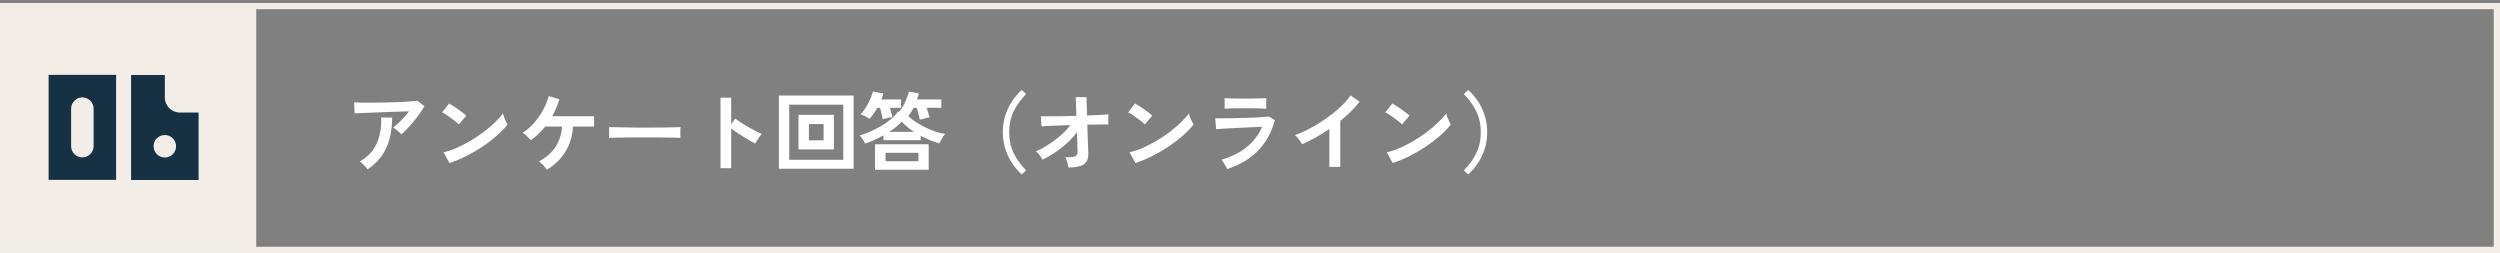
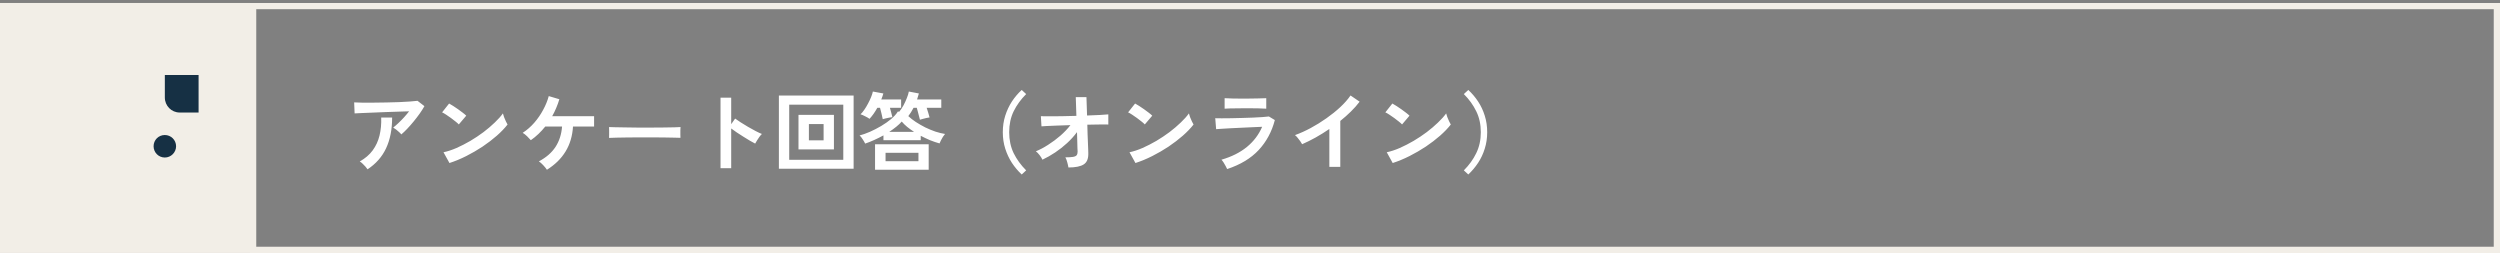
<svg xmlns="http://www.w3.org/2000/svg" width="800" height="81" viewBox="0 0 800 81" fill="none">
  <rect x="0" y="0" width="800" height="81" fill="#808080" stroke="none" />
  <rect y="0.951" width="80" height="80" fill="#F2EEE7" />
  <rect x="1" y="-1" width="718" height="78" transform="matrix(1 1.74846e-07 1.74846e-07 -1 80 78.951)" stroke="#F2EEE7" stroke-width="2" />
-   <path d="M15.557 23.959V57.559H37.157V23.959H15.557ZM29.957 46.758C29.957 48.775 28.325 50.358 26.357 50.358C24.341 50.358 22.757 48.775 22.757 46.758V34.758C22.757 32.791 24.341 31.159 26.357 31.159C28.325 31.159 29.957 32.791 29.957 34.758V46.758Z" fill="#163044" />
-   <path d="M57.5 36.007C54.86 36.007 52.748 33.846 52.748 31.206V24.006H41.948V57.606H63.548V36.007H57.5ZM52.748 50.407C50.732 50.407 49.148 48.775 49.148 46.806C49.148 44.791 50.732 43.206 52.748 43.206C54.716 43.206 56.348 44.791 56.348 46.806C56.348 48.775 54.716 50.407 52.748 50.407Z" fill="#163044" />
+   <path d="M57.5 36.007C54.86 36.007 52.748 33.846 52.748 31.206V24.006H41.948H63.548V36.007H57.5ZM52.748 50.407C50.732 50.407 49.148 48.775 49.148 46.806C49.148 44.791 50.732 43.206 52.748 43.206C54.716 43.206 56.348 44.791 56.348 46.806C56.348 48.775 54.716 50.407 52.748 50.407Z" fill="#163044" />
  <path d="M128.424 43.011C128.256 42.787 128.013 42.535 127.696 42.255C127.397 41.975 127.08 41.704 126.744 41.443C126.408 41.181 126.1 40.976 125.82 40.827C126.324 40.435 126.875 39.959 127.472 39.399C128.069 38.839 128.667 38.232 129.264 37.579C129.861 36.925 130.412 36.272 130.916 35.619C129.889 35.637 128.704 35.675 127.36 35.731C126.035 35.768 124.663 35.815 123.244 35.871C121.844 35.927 120.491 35.983 119.184 36.039C117.877 36.095 116.72 36.141 115.712 36.179C114.704 36.216 113.957 36.253 113.472 36.291L113.332 32.763C113.948 32.8 114.788 32.828 115.852 32.847C116.935 32.847 118.139 32.847 119.464 32.847C120.808 32.828 122.189 32.809 123.608 32.791C125.027 32.753 126.389 32.716 127.696 32.679C129.021 32.623 130.197 32.557 131.224 32.483C132.269 32.408 133.063 32.333 133.604 32.259L135.816 33.967C135.405 34.713 134.901 35.507 134.304 36.347C133.707 37.187 133.063 38.027 132.372 38.867C131.7 39.688 131.019 40.463 130.328 41.191C129.656 41.9 129.021 42.507 128.424 43.011ZM117.616 54.183C117.448 53.94 117.224 53.651 116.944 53.315C116.664 52.997 116.365 52.689 116.048 52.391C115.731 52.073 115.423 51.831 115.124 51.663C116.86 50.692 118.241 49.507 119.268 48.107C120.295 46.707 121.023 45.12 121.452 43.347C121.881 41.573 122.059 39.66 121.984 37.607H125.484C125.484 41.415 124.84 44.691 123.552 47.435C122.283 50.16 120.304 52.409 117.616 54.183ZM143.824 52.167L141.92 48.723C143.245 48.443 144.636 47.985 146.092 47.351C147.567 46.697 149.041 45.941 150.516 45.083C151.991 44.205 153.391 43.272 154.716 42.283C156.041 41.275 157.236 40.257 158.3 39.231C159.383 38.204 160.26 37.224 160.932 36.291C161.007 36.608 161.128 37 161.296 37.467C161.483 37.933 161.679 38.391 161.884 38.839C162.089 39.268 162.267 39.604 162.416 39.847C161.501 41.023 160.353 42.217 158.972 43.431C157.609 44.625 156.097 45.783 154.436 46.903C152.775 48.004 151.039 49.012 149.228 49.927C147.417 50.841 145.616 51.588 143.824 52.167ZM146.82 39.819C146.577 39.557 146.232 39.249 145.784 38.895C145.355 38.54 144.869 38.167 144.328 37.775C143.805 37.383 143.292 37.028 142.788 36.711C142.284 36.375 141.845 36.123 141.472 35.955L143.712 33.127C144.085 33.332 144.524 33.593 145.028 33.911C145.532 34.228 146.045 34.573 146.568 34.947C147.109 35.32 147.613 35.693 148.08 36.067C148.547 36.421 148.92 36.739 149.2 37.019L146.82 39.819ZM175.016 54.323C174.736 53.893 174.344 53.408 173.84 52.867C173.336 52.325 172.869 51.915 172.44 51.635C174.773 50.403 176.547 48.863 177.76 47.015C178.973 45.148 179.673 42.973 179.86 40.491H174.484C173.793 41.349 173.065 42.143 172.3 42.871C171.535 43.599 170.723 44.261 169.864 44.859C169.565 44.504 169.164 44.084 168.66 43.599C168.156 43.113 167.689 42.749 167.26 42.507C168.641 41.611 169.883 40.528 170.984 39.259C172.085 37.989 173.028 36.617 173.812 35.143C174.615 33.668 175.212 32.203 175.604 30.747L178.992 31.755C178.712 32.707 178.376 33.64 177.984 34.555C177.611 35.451 177.181 36.328 176.696 37.187H190.108V40.491H183.36C183.173 43.533 182.38 46.193 180.98 48.471C179.599 50.748 177.611 52.699 175.016 54.323ZM194.896 44.131C194.915 43.869 194.924 43.515 194.924 43.067C194.924 42.619 194.924 42.171 194.924 41.723C194.924 41.275 194.915 40.92 194.896 40.659C195.251 40.677 195.876 40.696 196.772 40.715C197.687 40.733 198.769 40.752 200.02 40.771C201.289 40.789 202.643 40.808 204.08 40.827C205.517 40.827 206.955 40.827 208.392 40.827C209.829 40.827 211.183 40.817 212.452 40.799C213.74 40.78 214.851 40.761 215.784 40.743C216.717 40.724 217.38 40.696 217.772 40.659C217.753 40.901 217.735 41.247 217.716 41.695C217.716 42.143 217.716 42.6 217.716 43.067C217.735 43.515 217.744 43.86 217.744 44.103C217.277 44.084 216.587 44.065 215.672 44.047C214.776 44.028 213.721 44.009 212.508 43.991C211.313 43.972 210.035 43.963 208.672 43.963C207.328 43.963 205.965 43.963 204.584 43.963C203.203 43.963 201.887 43.972 200.636 43.991C199.385 44.009 198.256 44.028 197.248 44.047C196.259 44.065 195.475 44.093 194.896 44.131ZM230.568 53.819V31.251H233.984V39.735L235.244 37.943C235.692 38.26 236.28 38.661 237.008 39.147C237.755 39.613 238.548 40.099 239.388 40.603C240.228 41.088 241.04 41.536 241.824 41.947C242.608 42.357 243.271 42.665 243.812 42.871C243.588 43.076 243.327 43.375 243.028 43.767C242.748 44.14 242.487 44.532 242.244 44.943C242.001 45.335 241.805 45.671 241.656 45.951C241.208 45.708 240.648 45.4 239.976 45.027C239.323 44.635 238.623 44.205 237.876 43.739C237.148 43.272 236.439 42.815 235.748 42.367C235.076 41.9 234.488 41.48 233.984 41.107V53.819H230.568ZM249.244 53.987V30.579H273.156V53.987H249.244ZM252.548 51.131H269.852V33.491H252.548V51.131ZM255.516 47.799V36.767H266.856V47.799H255.516ZM258.848 44.915H263.552V39.707H258.848V44.915ZM276.852 45.951C276.665 45.54 276.395 45.073 276.04 44.551C275.704 44.009 275.377 43.608 275.06 43.347C276.068 43.085 277.179 42.693 278.392 42.171C279.605 41.629 280.8 41.013 281.976 40.323C283.171 39.613 284.235 38.867 285.168 38.083C286.12 37.28 286.839 36.477 287.324 35.675L287.744 35.759C288.229 35.18 288.687 34.499 289.116 33.715C289.545 32.912 289.909 32.119 290.208 31.335C290.525 30.551 290.731 29.869 290.824 29.291L294.044 29.907C293.876 30.541 293.68 31.185 293.456 31.839H301.212V34.499H296.536C296.704 35.003 296.881 35.563 297.068 36.179C297.255 36.776 297.385 37.243 297.46 37.579C297.217 37.597 296.891 37.653 296.48 37.747C296.069 37.84 295.668 37.943 295.276 38.055C294.903 38.148 294.604 38.232 294.38 38.307C294.305 37.989 294.203 37.597 294.072 37.131C293.96 36.664 293.839 36.197 293.708 35.731C293.596 35.245 293.484 34.835 293.372 34.499H292.336C291.813 35.507 291.253 36.393 290.656 37.159C291.328 37.793 292.131 38.419 293.064 39.035C294.016 39.651 295.024 40.229 296.088 40.771C297.171 41.293 298.253 41.741 299.336 42.115C300.437 42.469 301.464 42.721 302.416 42.871C302.211 43.095 301.987 43.393 301.744 43.767C301.52 44.14 301.305 44.523 301.1 44.915C300.913 45.288 300.764 45.615 300.652 45.895C299.644 45.615 298.627 45.269 297.6 44.859C296.592 44.429 295.603 43.963 294.632 43.459V44.859H282.704V43.319C281.733 43.86 280.744 44.355 279.736 44.803C278.747 45.251 277.785 45.633 276.852 45.951ZM280.016 54.323V46.175H297.18V54.323H280.016ZM282.48 38.139C282.387 37.691 282.256 37.103 282.088 36.375C281.92 35.647 281.761 35.021 281.612 34.499H280.744C280.371 35.171 279.969 35.815 279.54 36.431C279.111 37.028 278.681 37.56 278.252 38.027C277.897 37.765 277.431 37.495 276.852 37.215C276.292 36.916 275.797 36.701 275.368 36.571C275.741 36.235 276.133 35.768 276.544 35.171C276.973 34.555 277.375 33.892 277.748 33.183C278.14 32.455 278.476 31.745 278.756 31.055C279.036 30.364 279.223 29.776 279.316 29.291L282.676 29.907C282.508 30.523 282.284 31.167 282.004 31.839H288.36V34.499H284.776C284.925 35.003 285.075 35.553 285.224 36.151C285.373 36.729 285.485 37.177 285.56 37.495C285.317 37.513 284.991 37.56 284.58 37.635C284.188 37.709 283.796 37.793 283.404 37.887C283.012 37.98 282.704 38.064 282.48 38.139ZM283.376 51.579H293.904V48.891H283.376V51.579ZM284.552 42.199H292.504C291.701 41.676 290.964 41.144 290.292 40.603C289.62 40.043 289.041 39.473 288.556 38.895C288.089 39.436 287.511 39.987 286.82 40.547C286.129 41.107 285.373 41.657 284.552 42.199ZM326.944 55.835C325.768 54.733 324.723 53.492 323.808 52.111C322.912 50.729 322.203 49.217 321.68 47.575C321.157 45.932 320.896 44.177 320.896 42.311C320.896 40.425 321.157 38.661 321.68 37.019C322.203 35.376 322.912 33.864 323.808 32.483C324.723 31.101 325.768 29.869 326.944 28.787L328.372 30.103C326.673 31.801 325.339 33.64 324.368 35.619C323.416 37.579 322.94 39.809 322.94 42.311C322.94 44.793 323.416 47.024 324.368 49.003C325.339 50.981 326.673 52.82 328.372 54.519L326.944 55.835ZM341.896 53.595C341.821 53.109 341.7 52.568 341.532 51.971C341.383 51.355 341.177 50.813 340.916 50.347C341.98 50.347 342.792 50.3 343.352 50.207C343.931 50.113 344.323 49.936 344.528 49.675C344.733 49.395 344.836 49.012 344.836 48.527C344.836 48.359 344.817 47.976 344.78 47.379C344.761 46.781 344.743 46.044 344.724 45.167C344.705 44.271 344.677 43.309 344.64 42.283C343.725 43.515 342.671 44.681 341.476 45.783C340.281 46.884 339.012 47.883 337.668 48.779C336.324 49.675 334.961 50.449 333.58 51.103C333.356 50.617 333.048 50.123 332.656 49.619C332.264 49.115 331.872 48.713 331.48 48.415C332.731 47.911 334.037 47.22 335.4 46.343C336.781 45.465 338.097 44.485 339.348 43.403C340.599 42.301 341.663 41.181 342.54 40.043C341.065 40.08 339.665 40.127 338.34 40.183C337.015 40.239 335.895 40.285 334.98 40.323C334.084 40.36 333.515 40.397 333.272 40.435L333.076 37.187C333.636 37.205 334.504 37.215 335.68 37.215C336.856 37.215 338.209 37.205 339.74 37.187C341.271 37.149 342.839 37.112 344.444 37.075L344.248 31.083H347.664L347.86 36.963C349.353 36.907 350.697 36.851 351.892 36.795C353.105 36.72 354.029 36.655 354.664 36.599V39.847C354.477 39.828 354.057 39.819 353.404 39.819C352.769 39.819 351.976 39.828 351.024 39.847C350.091 39.847 349.064 39.865 347.944 39.903C347.981 40.948 348.009 41.975 348.028 42.983C348.065 43.972 348.103 44.887 348.14 45.727C348.177 46.567 348.205 47.267 348.224 47.827C348.243 48.387 348.252 48.741 348.252 48.891C348.327 50.683 347.851 51.915 346.824 52.587C345.816 53.259 344.173 53.595 341.896 53.595ZM363.344 52.167L361.44 48.723C362.765 48.443 364.156 47.985 365.612 47.351C367.087 46.697 368.561 45.941 370.036 45.083C371.511 44.205 372.911 43.272 374.236 42.283C375.561 41.275 376.756 40.257 377.82 39.231C378.903 38.204 379.78 37.224 380.452 36.291C380.527 36.608 380.648 37 380.816 37.467C381.003 37.933 381.199 38.391 381.404 38.839C381.609 39.268 381.787 39.604 381.936 39.847C381.021 41.023 379.873 42.217 378.492 43.431C377.129 44.625 375.617 45.783 373.956 46.903C372.295 48.004 370.559 49.012 368.748 49.927C366.937 50.841 365.136 51.588 363.344 52.167ZM366.34 39.819C366.097 39.557 365.752 39.249 365.304 38.895C364.875 38.54 364.389 38.167 363.848 37.775C363.325 37.383 362.812 37.028 362.308 36.711C361.804 36.375 361.365 36.123 360.992 35.955L363.232 33.127C363.605 33.332 364.044 33.593 364.548 33.911C365.052 34.228 365.565 34.573 366.088 34.947C366.629 35.32 367.133 35.693 367.6 36.067C368.067 36.421 368.44 36.739 368.72 37.019L366.34 39.819ZM392.688 54.099C392.576 53.837 392.417 53.52 392.212 53.147C392.025 52.773 391.811 52.4 391.568 52.027C391.325 51.653 391.092 51.345 390.868 51.103C394.097 50.169 396.804 48.816 398.988 47.043C401.172 45.251 402.805 43.095 403.888 40.575C402.955 40.612 401.891 40.659 400.696 40.715C399.52 40.771 398.316 40.827 397.084 40.883C395.871 40.939 394.713 40.995 393.612 41.051C392.529 41.107 391.587 41.163 390.784 41.219C390 41.256 389.459 41.293 389.16 41.331L388.88 37.831C389.365 37.849 390.056 37.859 390.952 37.859C391.848 37.859 392.856 37.849 393.976 37.831C395.096 37.812 396.253 37.784 397.448 37.747C398.643 37.709 399.8 37.672 400.92 37.635C402.059 37.579 403.076 37.523 403.972 37.467C404.868 37.392 405.559 37.327 406.044 37.271L407.948 38.419C406.977 42.152 405.251 45.353 402.768 48.023C400.285 50.673 396.925 52.699 392.688 54.099ZM391.876 34.779V31.419C392.585 31.475 393.509 31.512 394.648 31.531C395.787 31.549 397.103 31.559 398.596 31.559C400.033 31.559 401.321 31.54 402.46 31.503C403.599 31.465 404.513 31.437 405.204 31.419V34.779C404.495 34.723 403.599 34.685 402.516 34.667C401.452 34.648 400.145 34.639 398.596 34.639C397.756 34.639 396.897 34.648 396.02 34.667C395.161 34.667 394.359 34.676 393.612 34.695C392.884 34.713 392.305 34.741 391.876 34.779ZM425.392 53.399V41.275C423.973 42.245 422.517 43.151 421.024 43.991C419.549 44.812 418.103 45.531 416.684 46.147C416.535 45.867 416.329 45.54 416.068 45.167C415.807 44.793 415.527 44.429 415.228 44.075C414.948 43.72 414.668 43.44 414.388 43.235C416.012 42.656 417.692 41.9 419.428 40.967C421.164 40.033 422.835 38.997 424.44 37.859C426.064 36.72 427.548 35.525 428.892 34.275C430.236 33.024 431.328 31.783 432.168 30.551L435.08 32.539C434.277 33.603 433.344 34.657 432.28 35.703C431.235 36.729 430.105 37.728 428.892 38.699V53.399H425.392ZM445.664 52.167L443.76 48.723C445.085 48.443 446.476 47.985 447.932 47.351C449.407 46.697 450.881 45.941 452.356 45.083C453.831 44.205 455.231 43.272 456.556 42.283C457.881 41.275 459.076 40.257 460.14 39.231C461.223 38.204 462.1 37.224 462.772 36.291C462.847 36.608 462.968 37 463.136 37.467C463.323 37.933 463.519 38.391 463.724 38.839C463.929 39.268 464.107 39.604 464.256 39.847C463.341 41.023 462.193 42.217 460.812 43.431C459.449 44.625 457.937 45.783 456.276 46.903C454.615 48.004 452.879 49.012 451.068 49.927C449.257 50.841 447.456 51.588 445.664 52.167ZM448.66 39.819C448.417 39.557 448.072 39.249 447.624 38.895C447.195 38.54 446.709 38.167 446.168 37.775C445.645 37.383 445.132 37.028 444.628 36.711C444.124 36.375 443.685 36.123 443.312 35.955L445.552 33.127C445.925 33.332 446.364 33.593 446.868 33.911C447.372 34.228 447.885 34.573 448.408 34.947C448.949 35.32 449.453 35.693 449.92 36.067C450.387 36.421 450.76 36.739 451.04 37.019L448.66 39.819ZM469.856 55.835L468.428 54.519C470.127 52.82 471.452 50.981 472.404 49.003C473.375 47.024 473.86 44.793 473.86 42.311C473.86 39.809 473.375 37.579 472.404 35.619C471.452 33.64 470.127 31.801 468.428 30.103L469.856 28.787C471.032 29.869 472.077 31.101 472.992 32.483C473.907 33.864 474.616 35.376 475.12 37.019C475.643 38.661 475.904 40.425 475.904 42.311C475.904 44.177 475.643 45.932 475.12 47.575C474.616 49.217 473.907 50.729 472.992 52.111C472.077 53.492 471.032 54.733 469.856 55.835Z" fill="white" />
</svg>